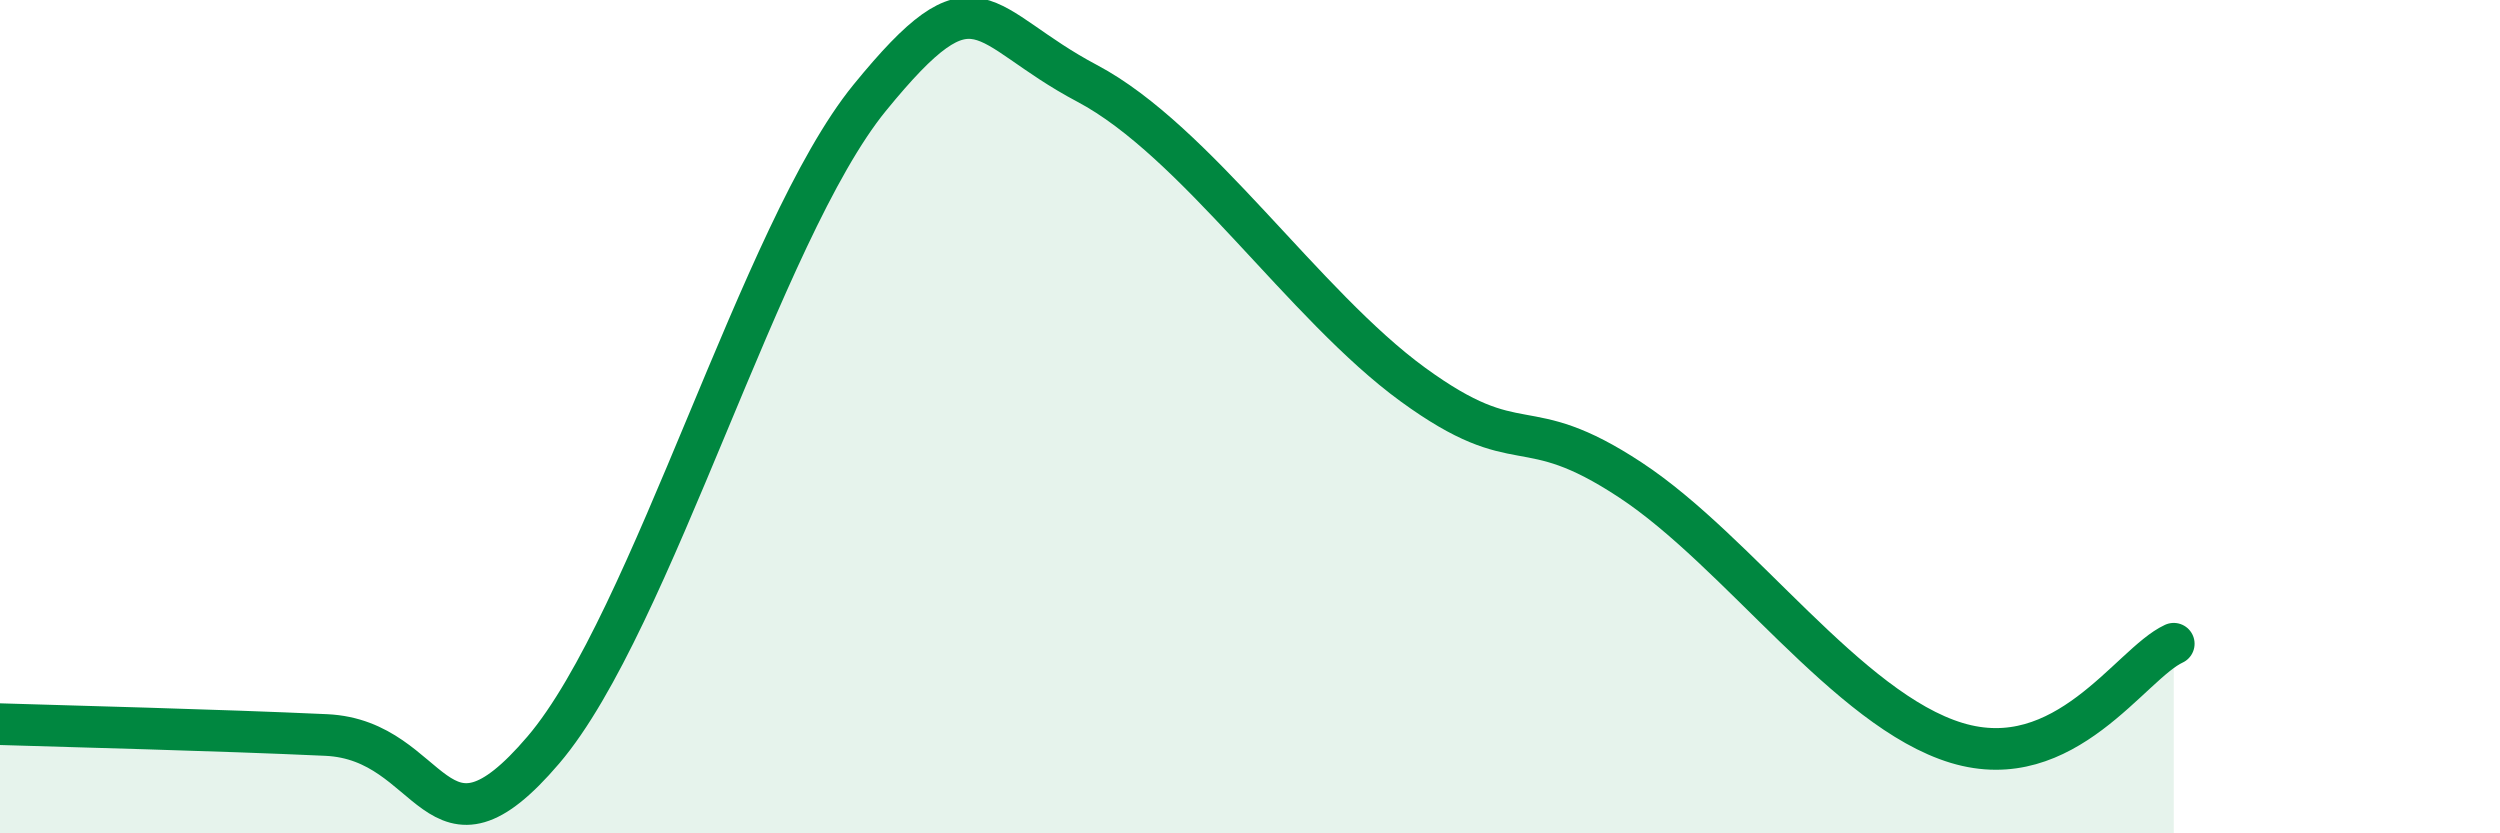
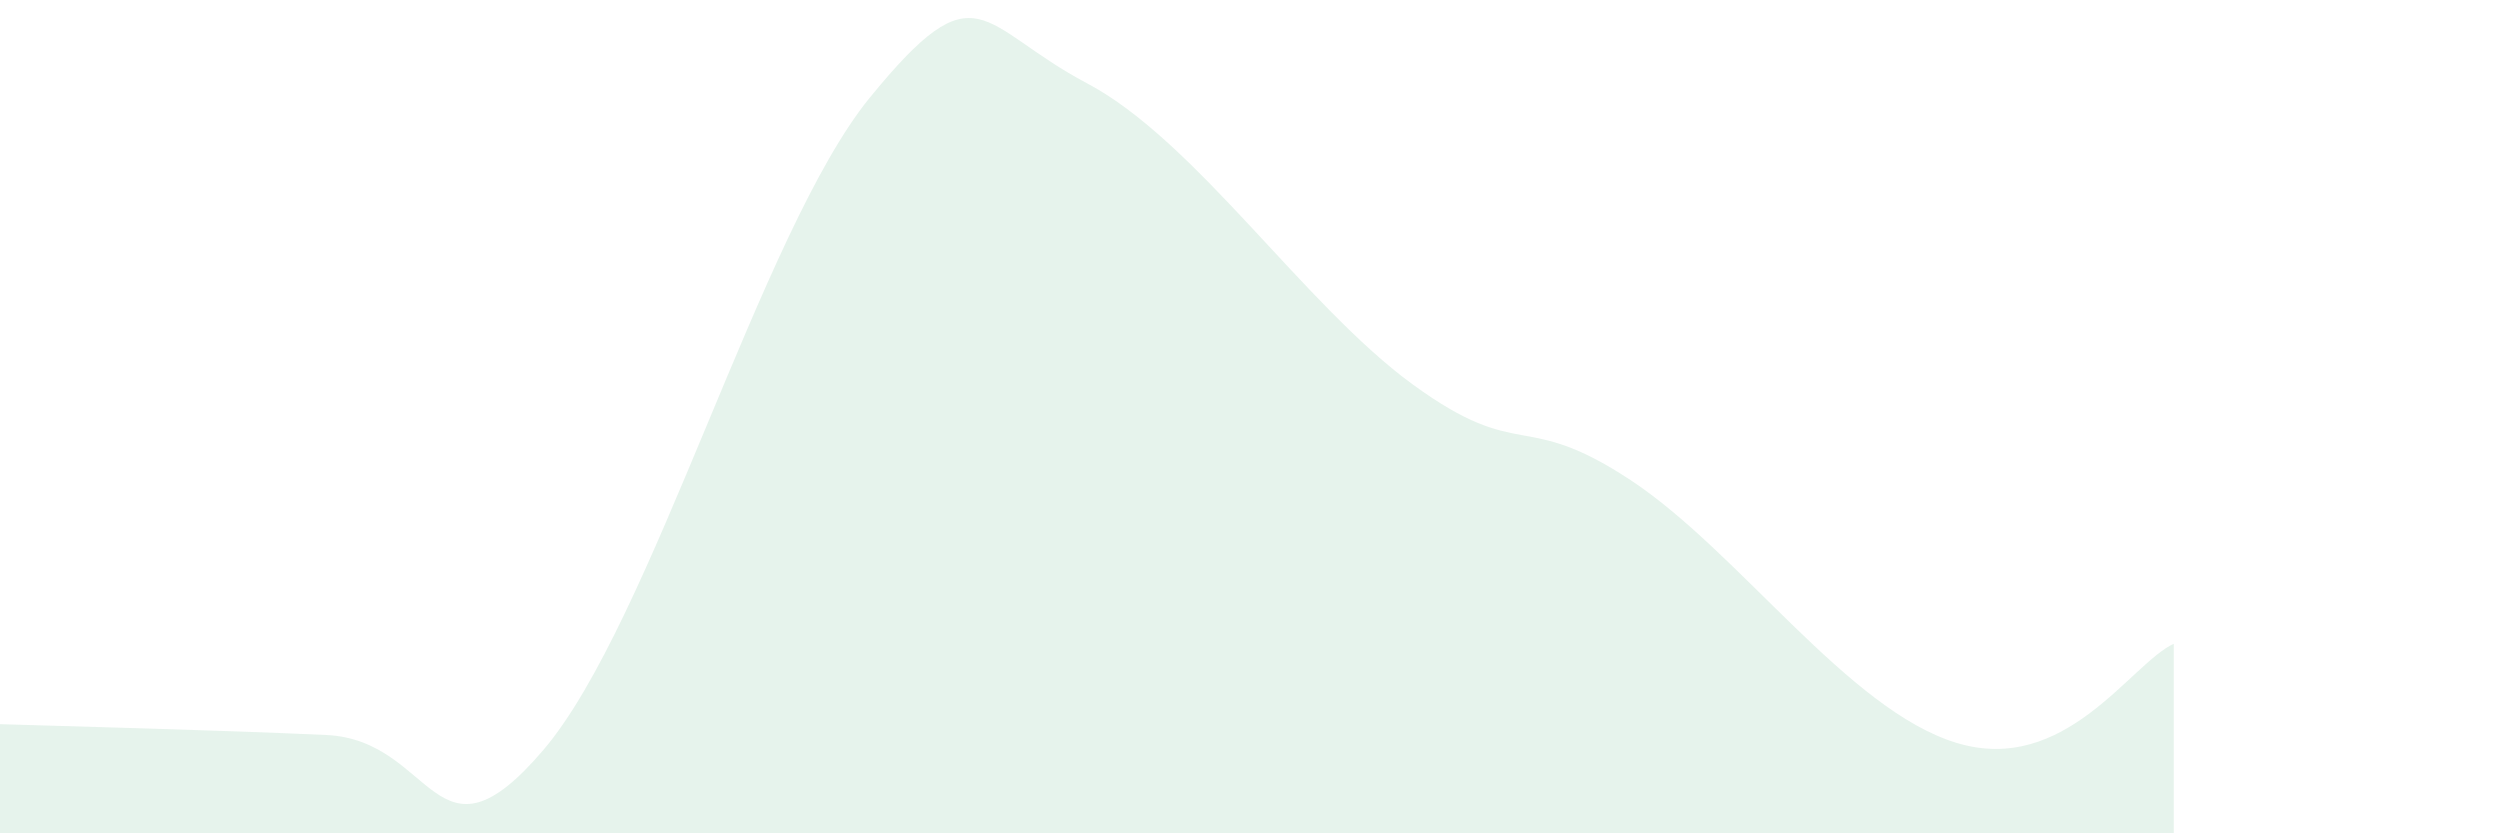
<svg xmlns="http://www.w3.org/2000/svg" width="60" height="20" viewBox="0 0 60 20">
  <path d="M 0,17.38 C 1.57,17.43 5.22,17.52 7.83,17.64 C 10.44,17.76 10.43,21.06 13.04,18 C 15.65,14.94 18.26,5.55 20.87,2.35 C 23.48,-0.85 23.48,0.62 26.09,2 C 28.7,3.38 31.3,7.33 33.91,9.23 C 36.52,11.13 36.52,9.8 39.13,11.52 C 41.74,13.24 44.35,17.04 46.96,17.83 C 49.57,18.62 51.13,15.93 52.17,15.45L52.17 20L0 20Z" fill="#008740" opacity="0.1" stroke-linecap="round" stroke-linejoin="round" />
-   <path d="M 0,17.38 C 1.57,17.43 5.22,17.52 7.83,17.64 C 10.44,17.76 10.43,21.06 13.04,18 C 15.65,14.94 18.26,5.55 20.87,2.35 C 23.48,-0.85 23.48,0.62 26.09,2 C 28.7,3.38 31.3,7.33 33.91,9.23 C 36.52,11.13 36.52,9.8 39.13,11.52 C 41.74,13.24 44.35,17.04 46.96,17.83 C 49.57,18.62 51.13,15.93 52.17,15.45" stroke="#008740" stroke-width="1" fill="none" stroke-linecap="round" stroke-linejoin="round" />
</svg>